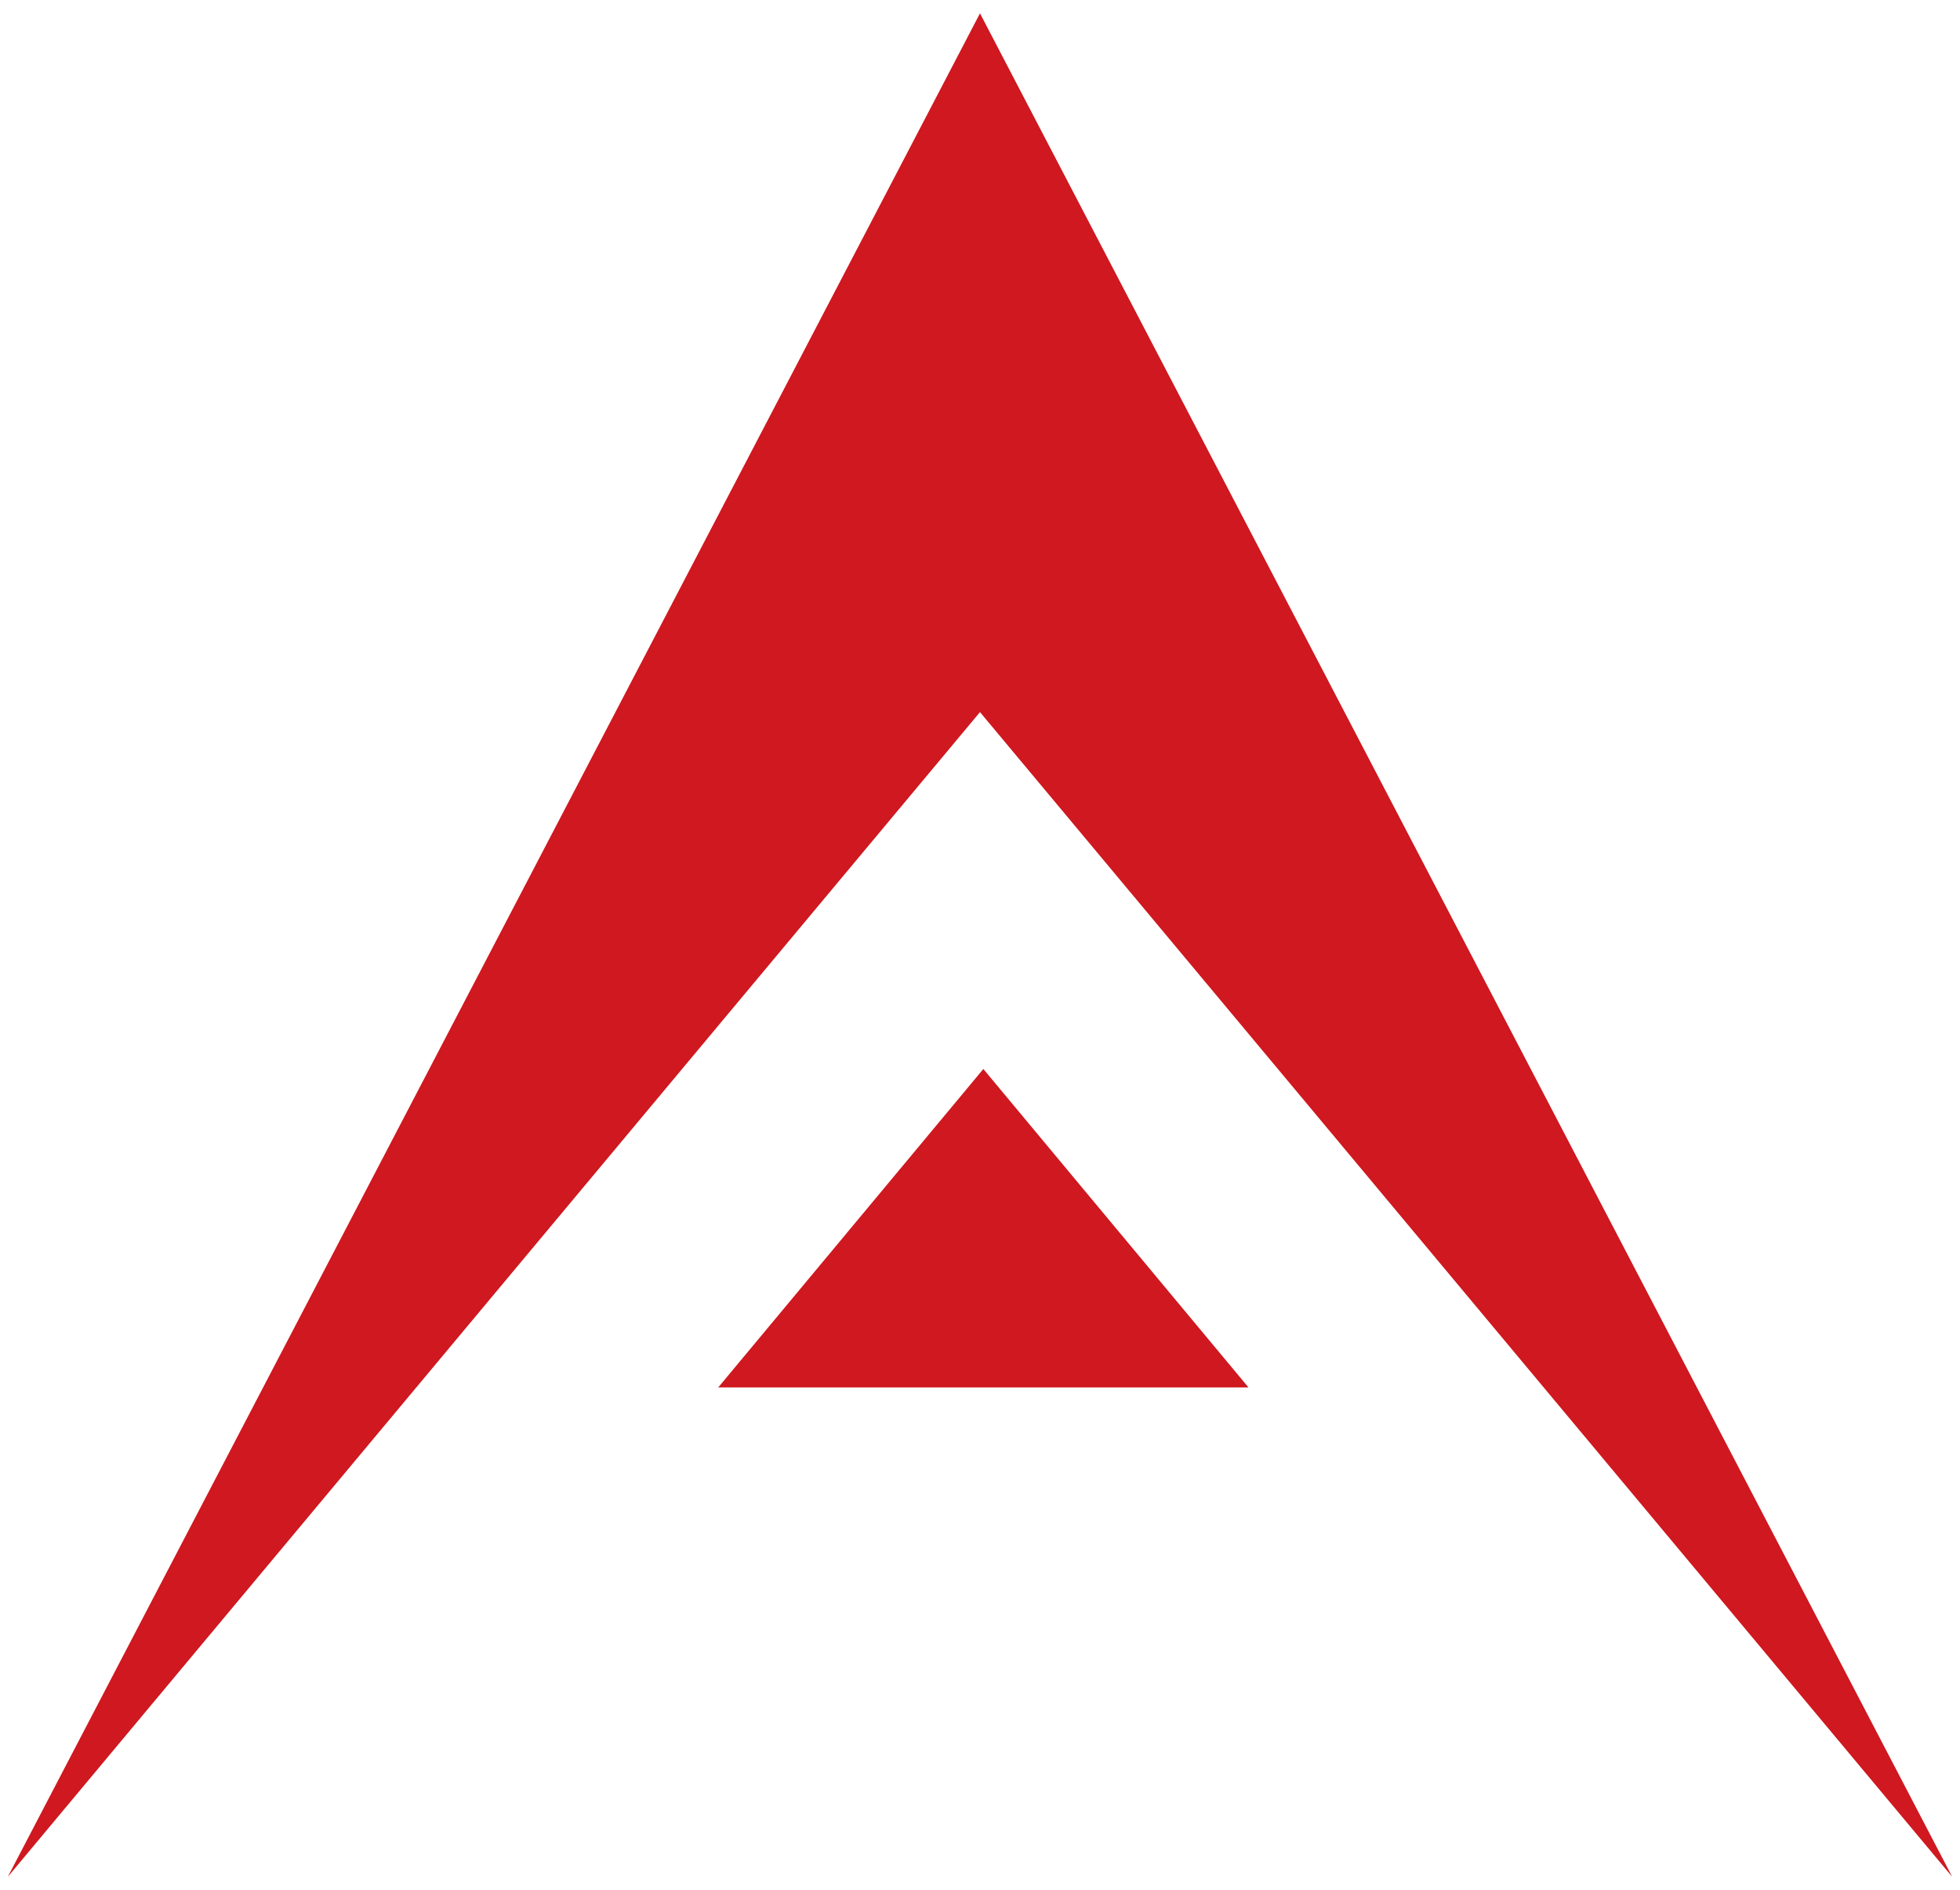
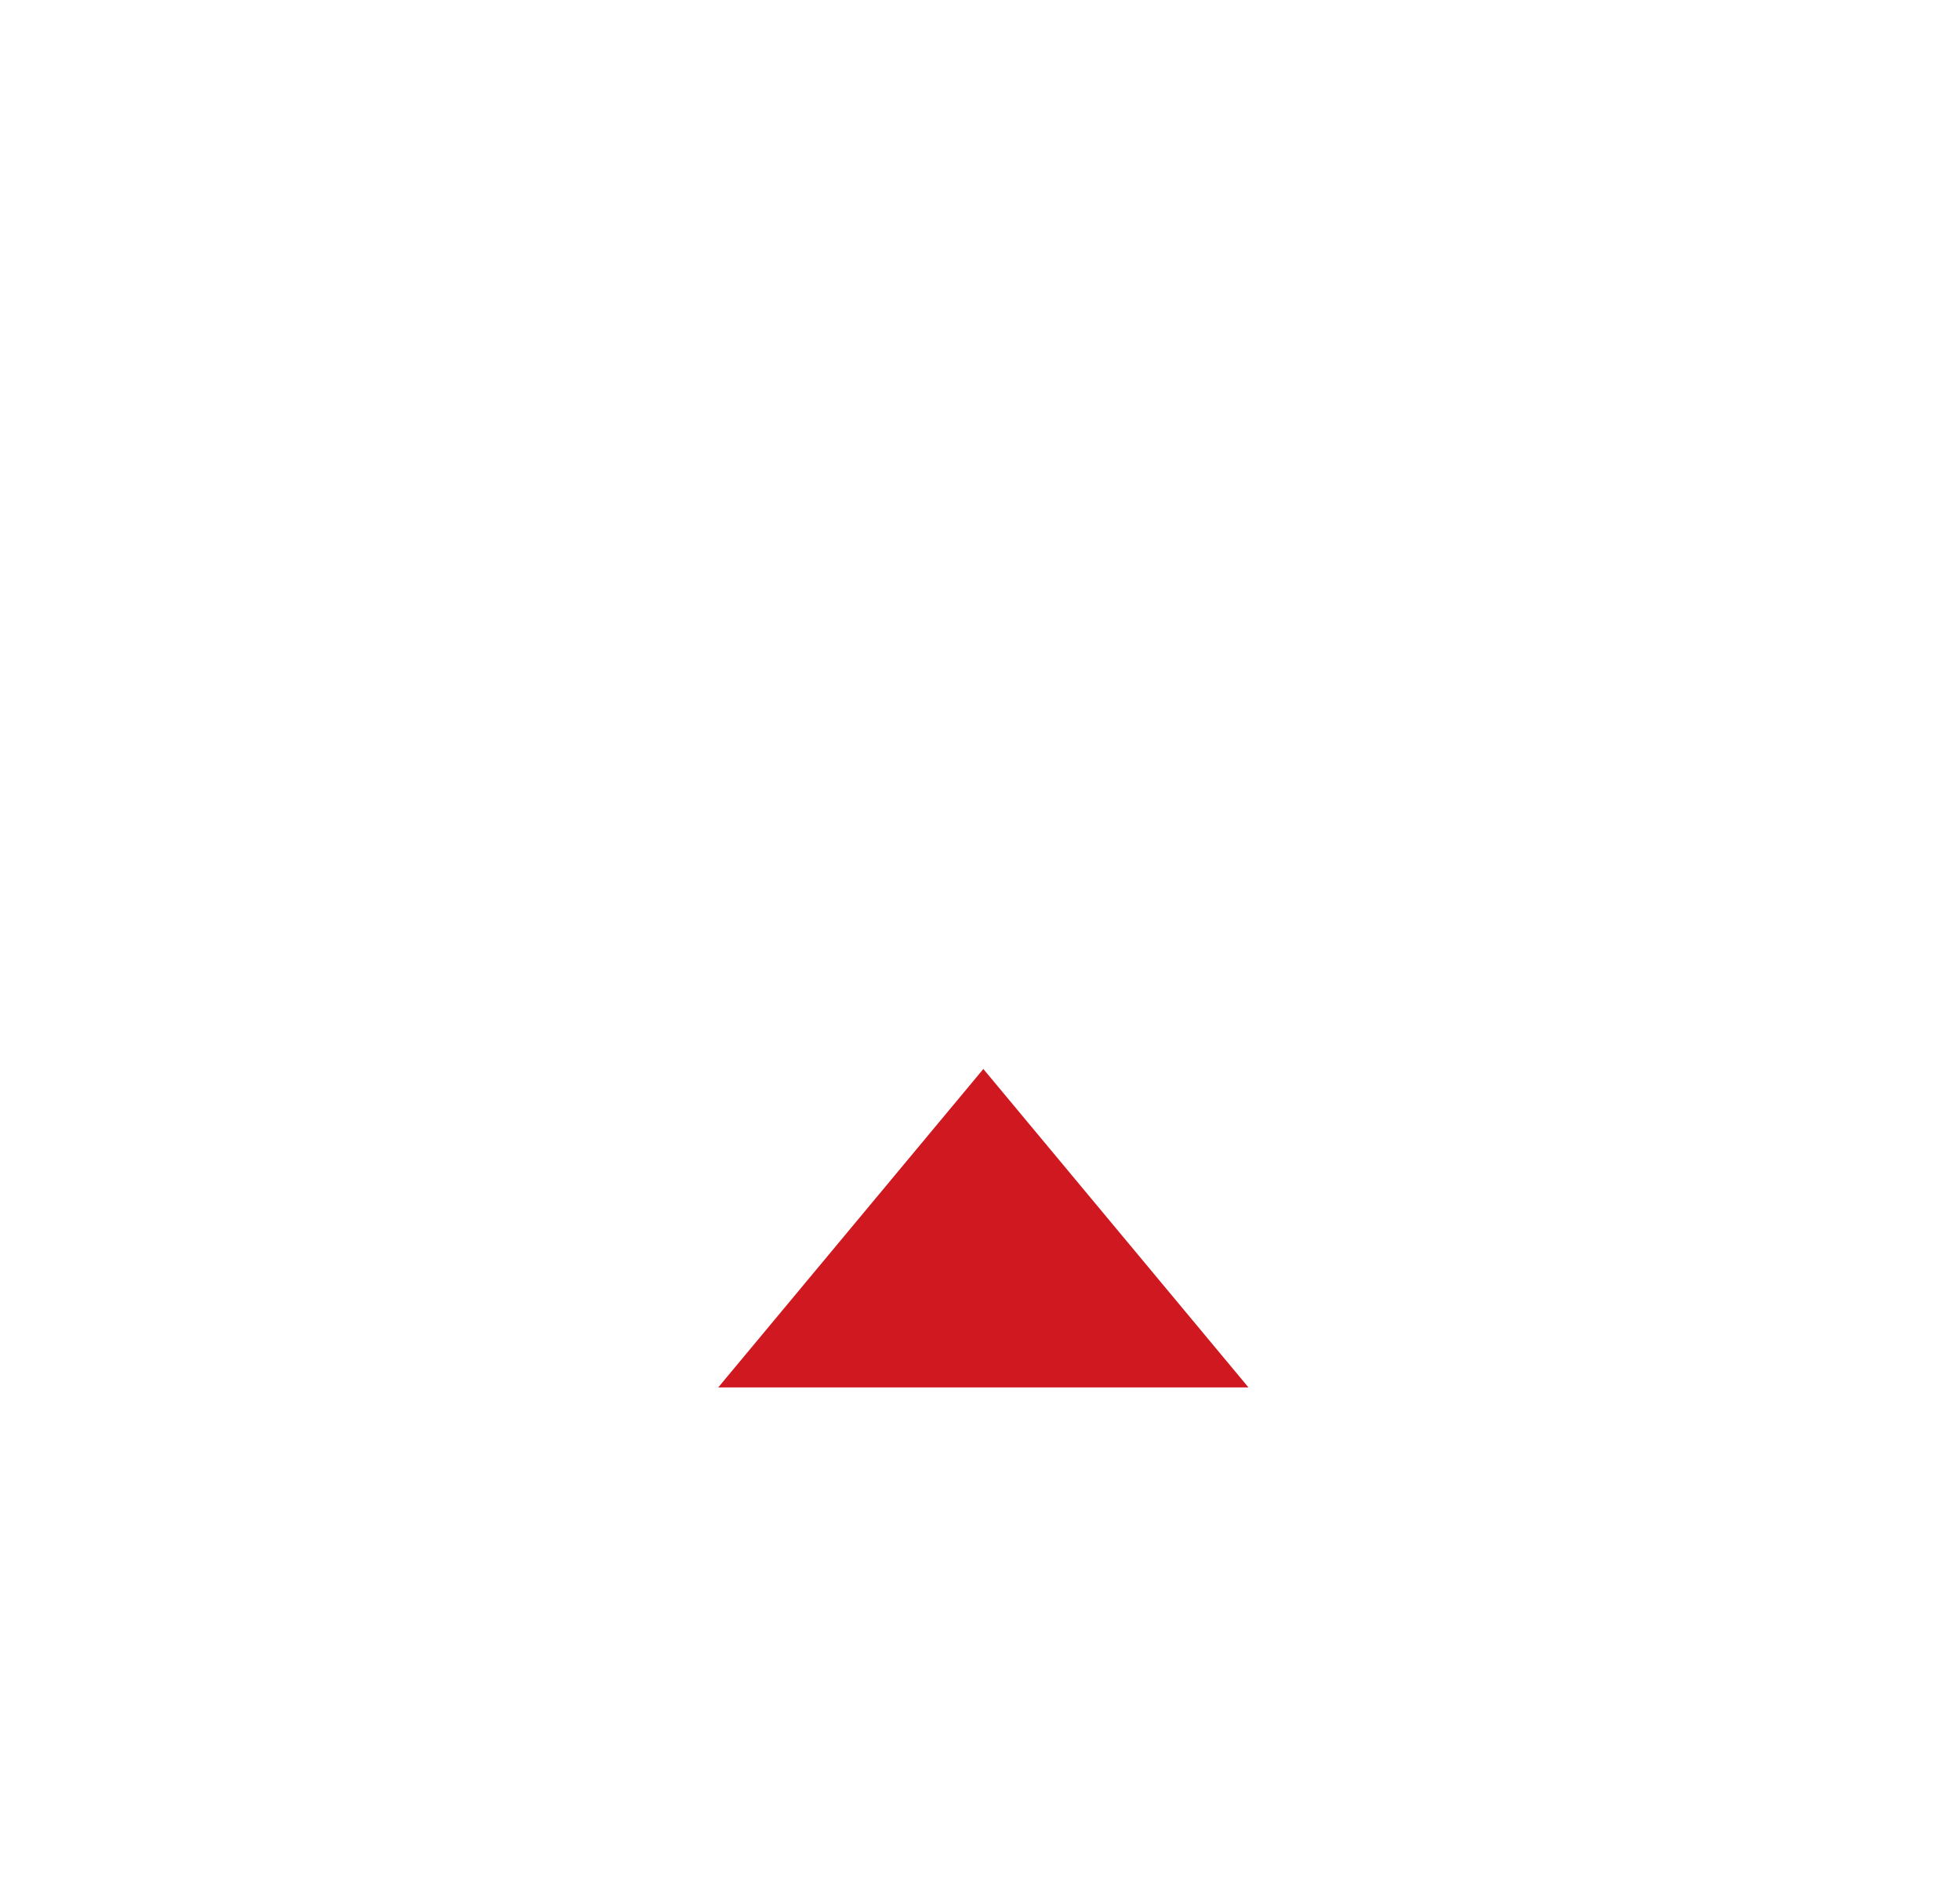
<svg xmlns="http://www.w3.org/2000/svg" version="1.1" width="98.5" height="95">
  <svg width="98.5" height="95" xml:space="preserve">
    <g>
      <title>Layer 1</title>
-       <path id="SvgjsPath1110" fill-rule="nonzero" fill="#cf181f" d="m49.249,0.67l48.859,93.661l-48.859,-58.54l-48.857,58.54l48.857,-93.661" />
      <path id="SvgjsPath1109" fill-rule="nonzero" fill="#cf181f" d="m49.418,53.728l-13.324,16.006l26.649,0l-13.325,-16.006z" />
    </g>
  </svg>
  <style>@media (prefers-color-scheme: light) { :root { filter: none; } }
@media (prefers-color-scheme: dark) { :root { filter: none; } }</style>
</svg>